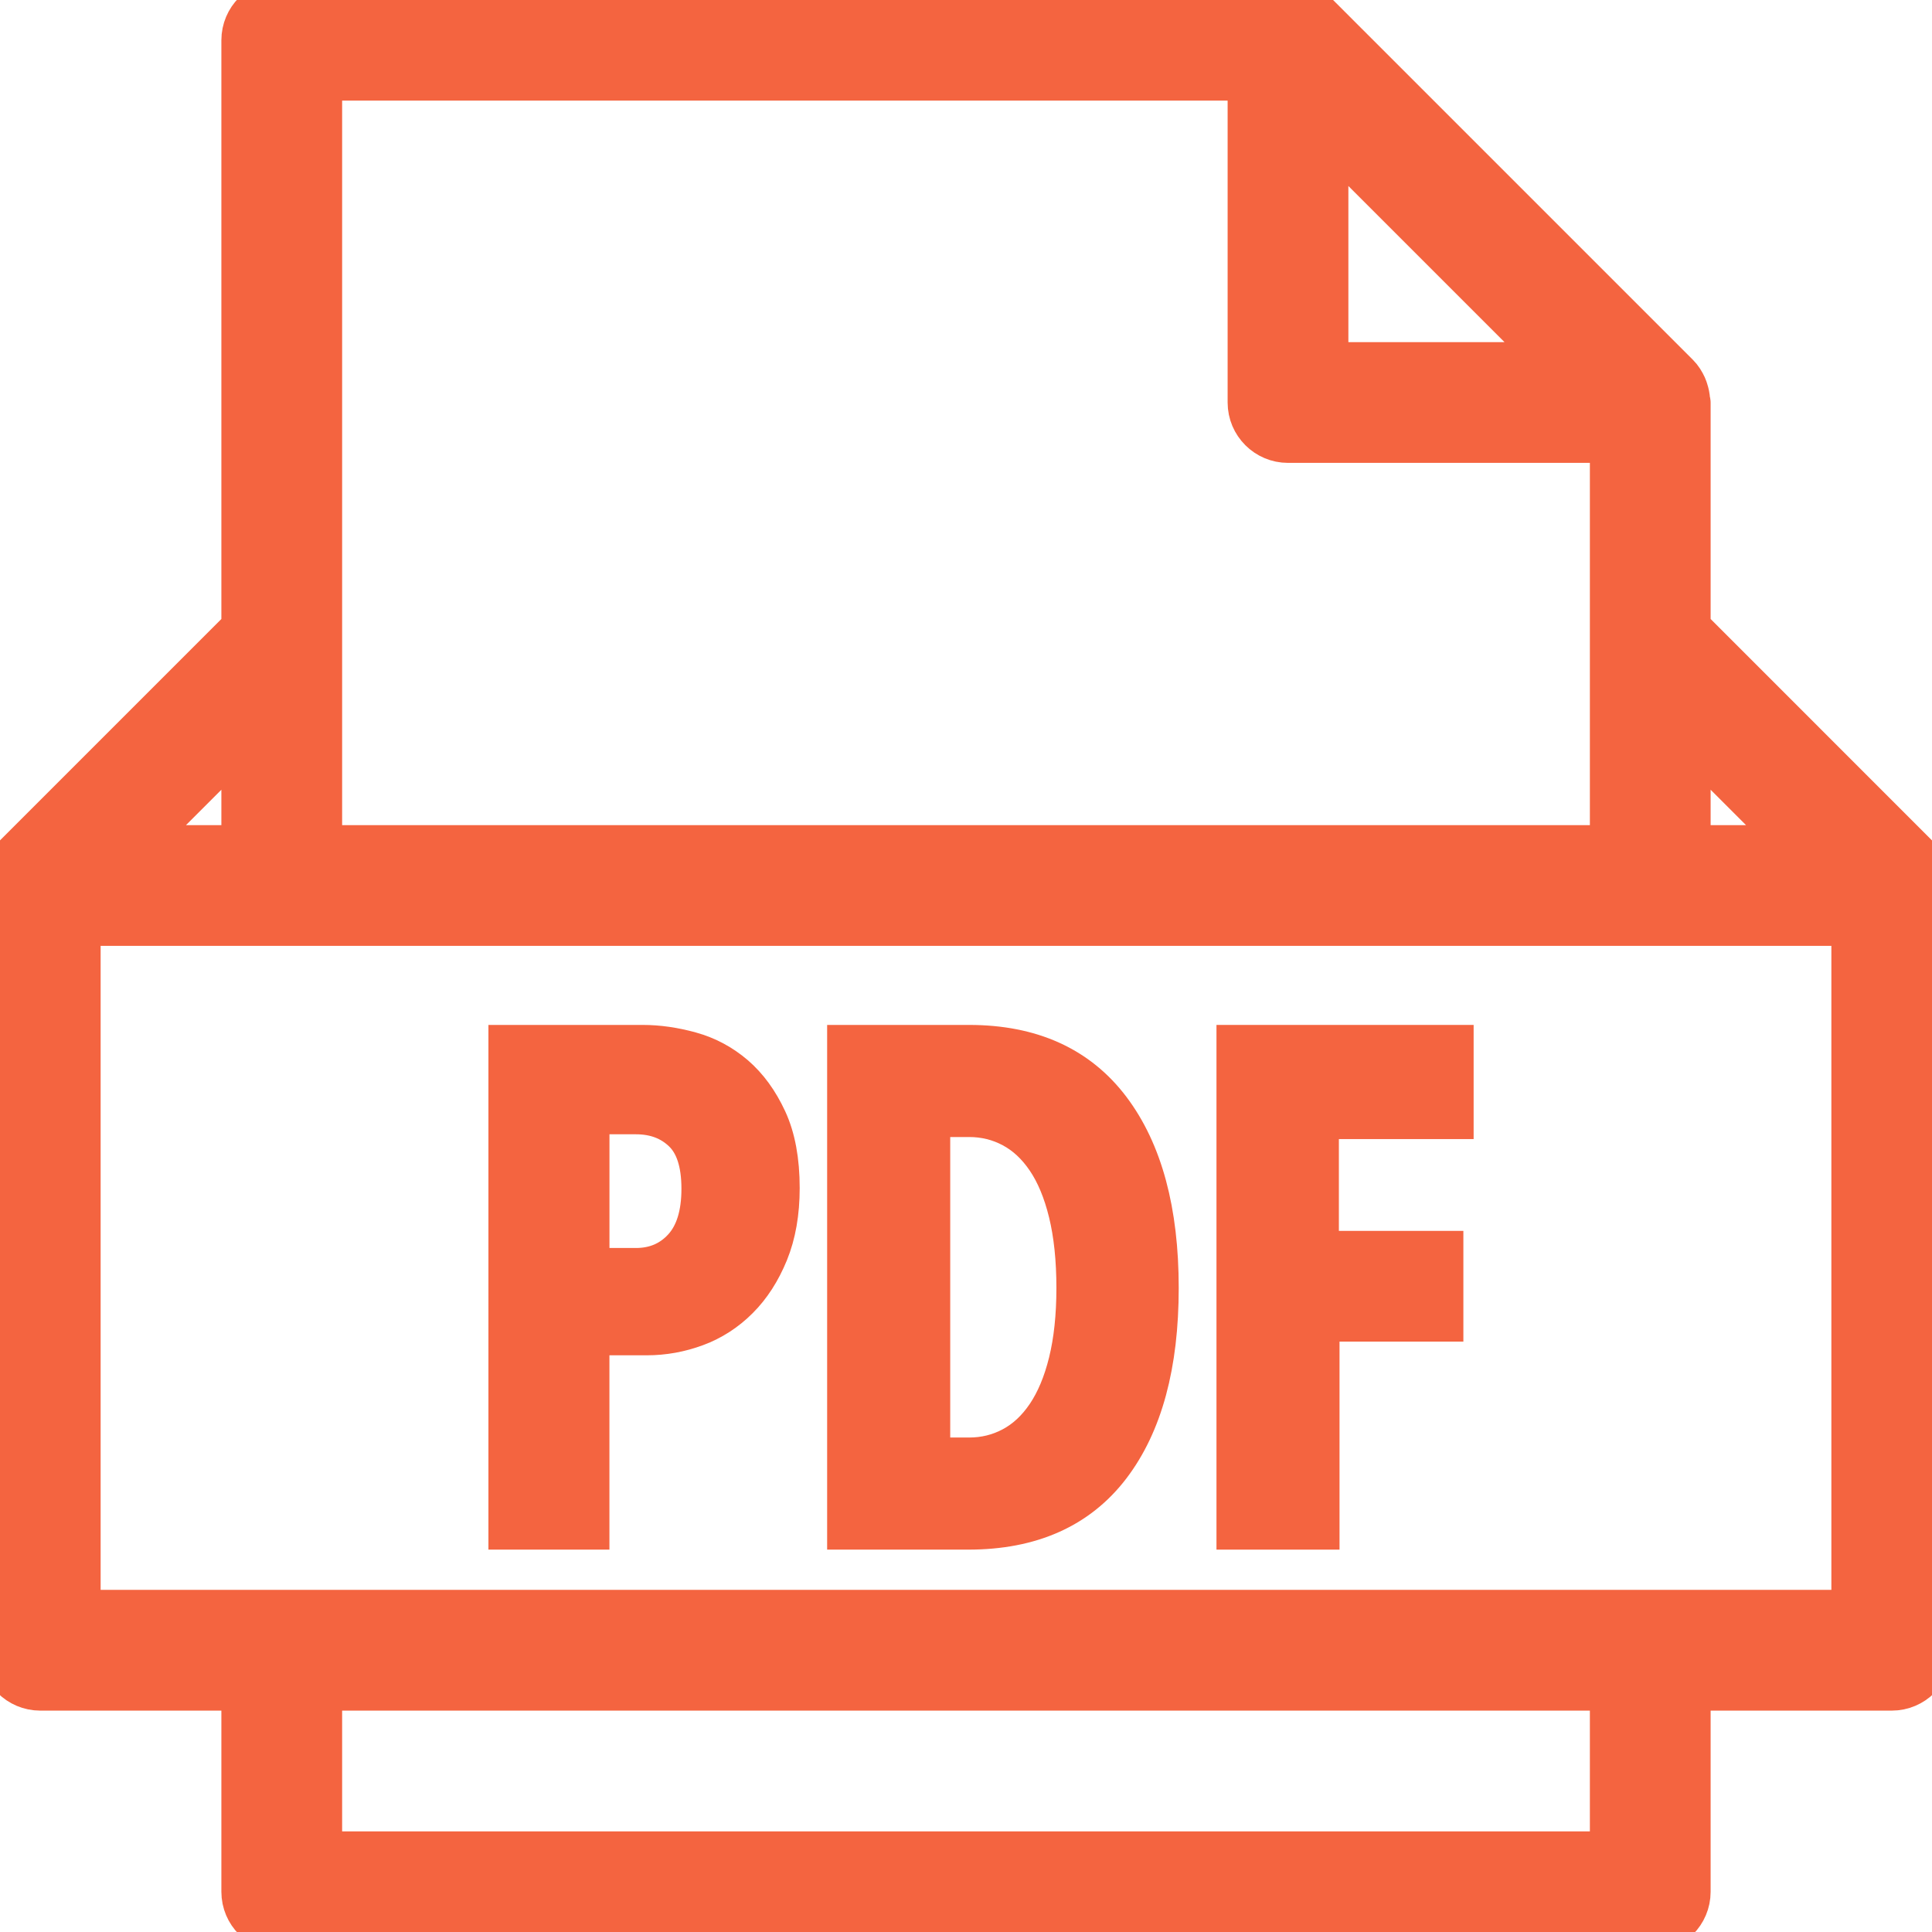
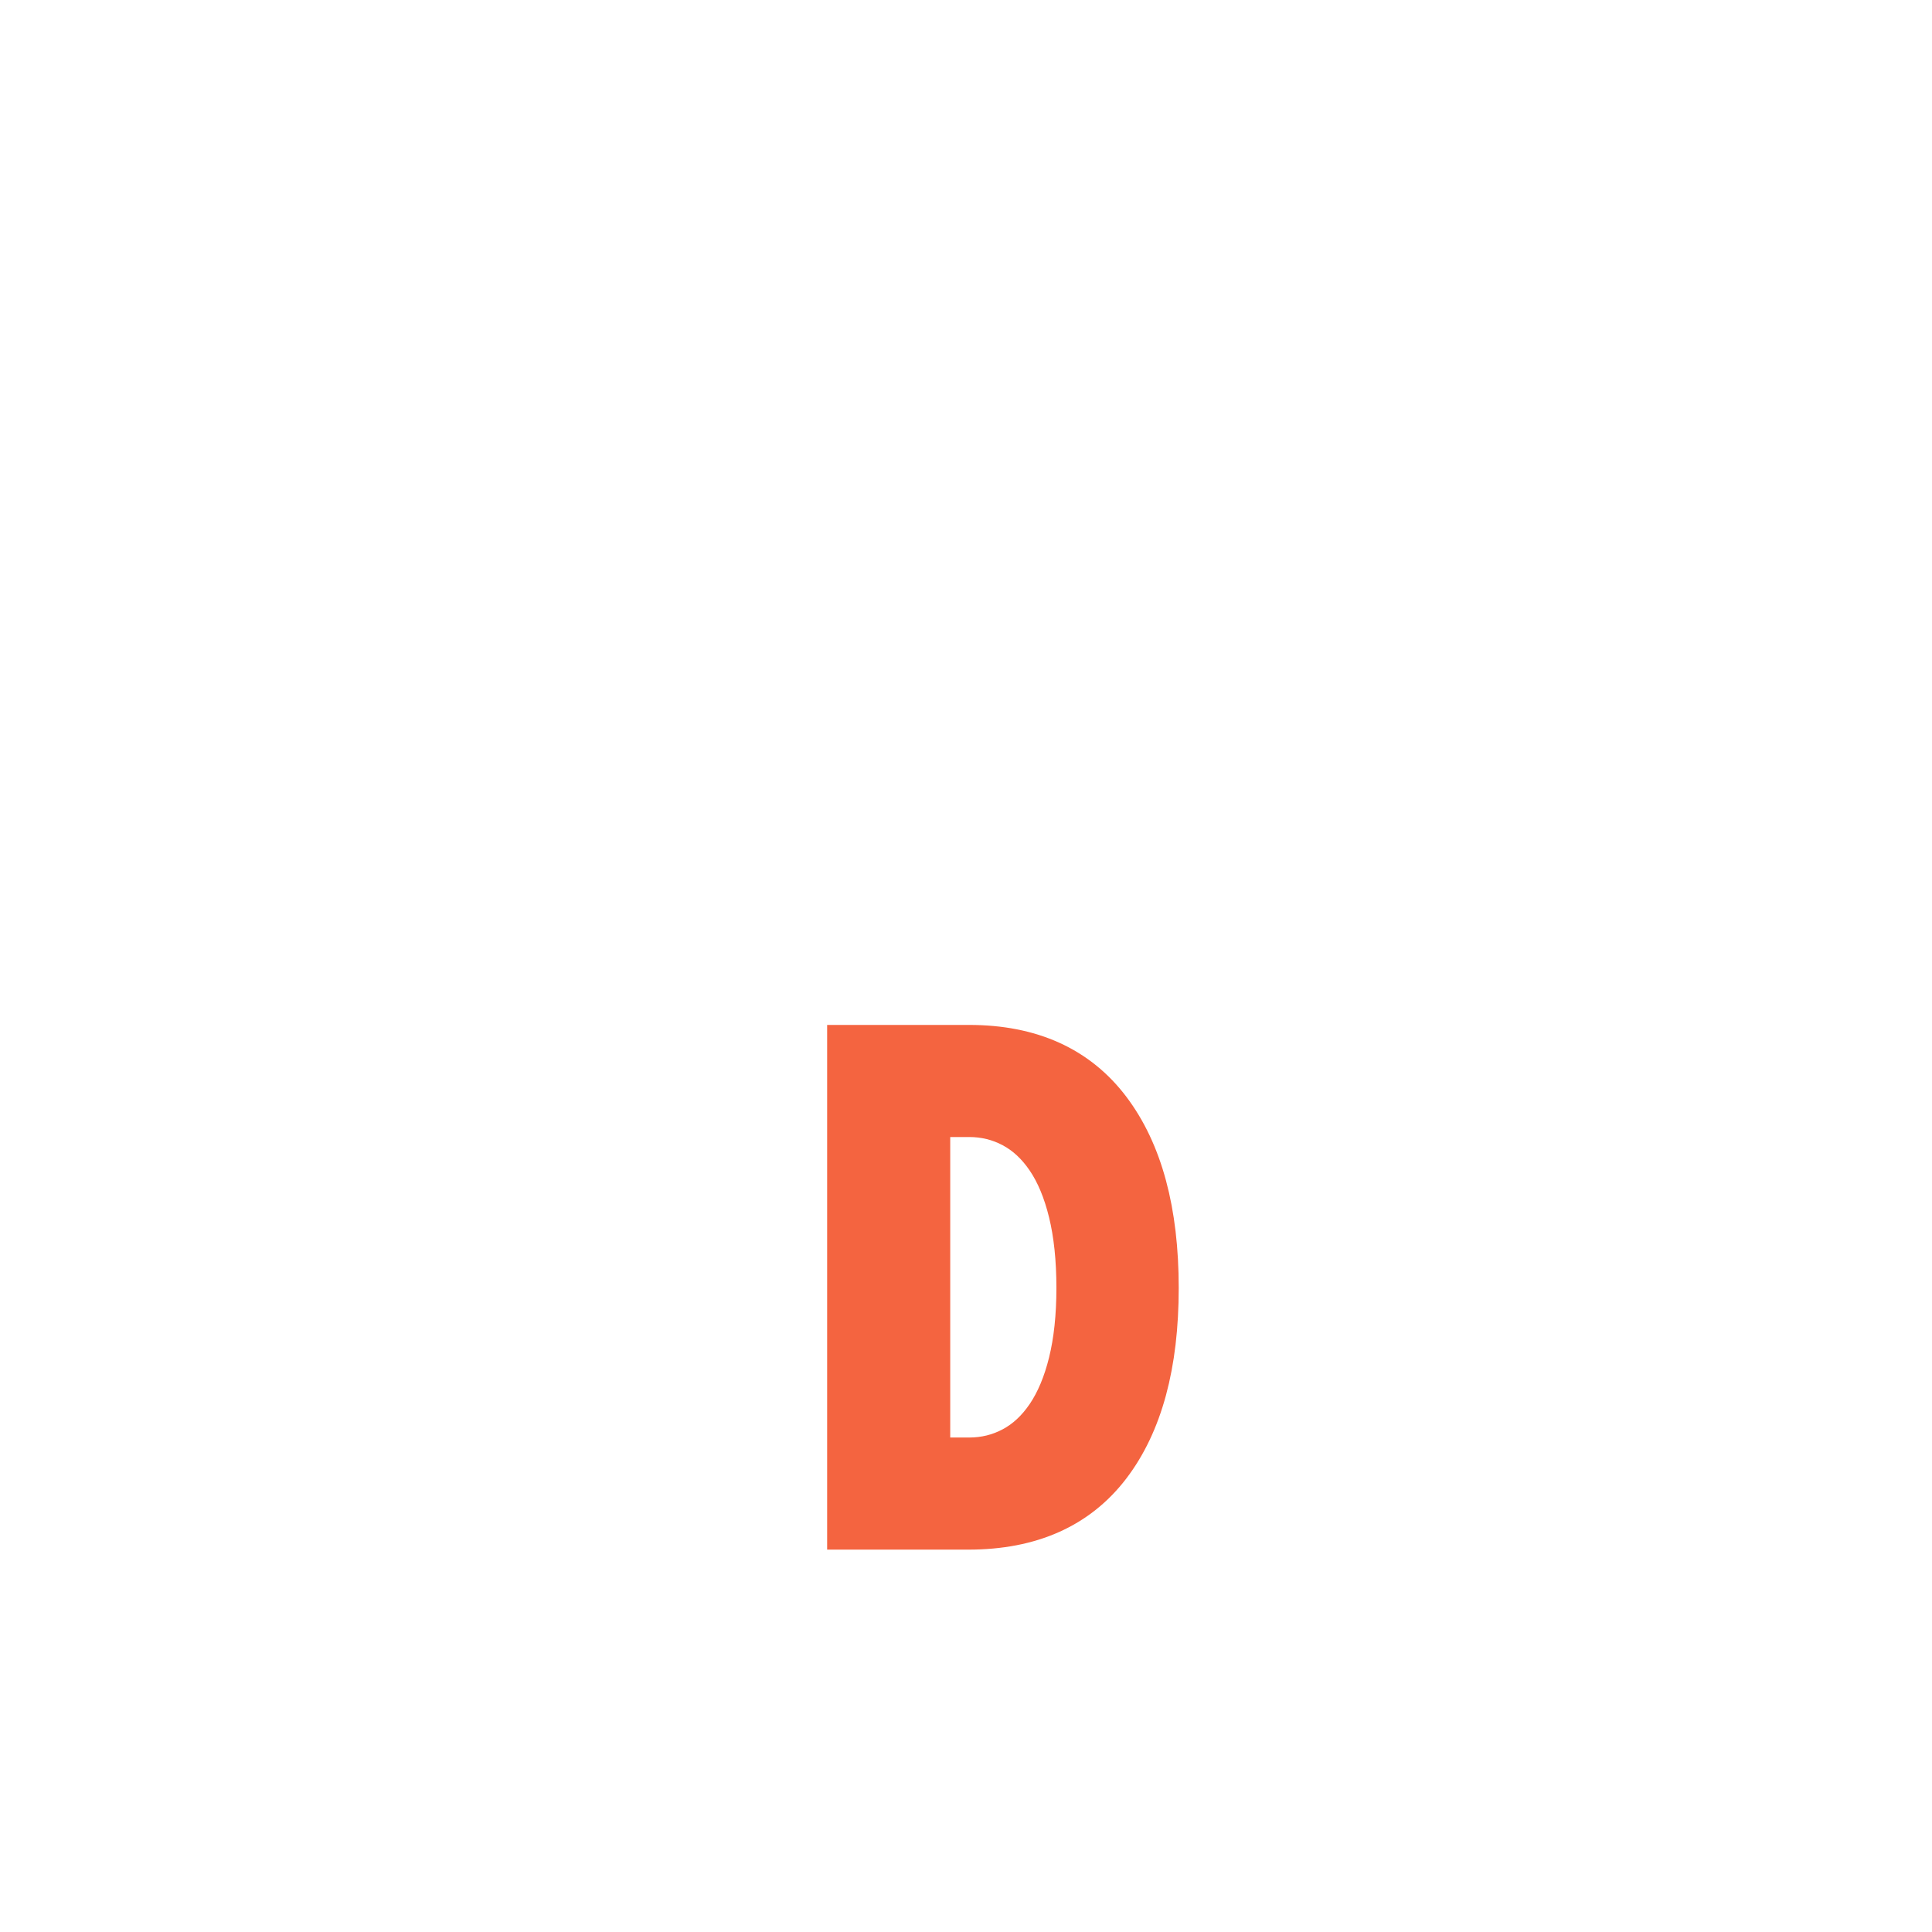
<svg xmlns="http://www.w3.org/2000/svg" fill="#f46440" height="100px" width="100px" version="1.1" id="Capa_1" viewBox="0 0 48 48" xml:space="preserve" stroke="#f46440">
  <g id="SVGRepo_bgCarrier" stroke-width="0" />
  <g id="SVGRepo_tracerCarrier" stroke-linecap="round" stroke-linejoin="round" />
  <g id="SVGRepo_iconCarrier">
    <g>
      <g>
-         <path d="M47.987,21.938c-0.006-0.091-0.023-0.178-0.053-0.264c-0.011-0.032-0.019-0.063-0.033-0.094 c-0.048-0.104-0.109-0.202-0.193-0.285c-0.001-0.001-0.001-0.001-0.001-0.001L42,15.586V10c0-0.022-0.011-0.041-0.013-0.063 c-0.006-0.088-0.023-0.173-0.051-0.257c-0.011-0.032-0.019-0.063-0.034-0.094c-0.049-0.106-0.11-0.207-0.196-0.293l-9-9 c-0.086-0.086-0.187-0.148-0.294-0.197c-0.03-0.013-0.06-0.022-0.09-0.032c-0.086-0.03-0.174-0.047-0.264-0.053 C32.038,0.01,32.02,0,32,0H7C6.448,0,6,0.448,6,1v14.586l-5.707,5.707c0,0-0.001,0.001-0.002,0.002 c-0.084,0.084-0.144,0.182-0.192,0.285c-0.014,0.031-0.022,0.062-0.033,0.094c-0.03,0.086-0.048,0.173-0.053,0.264 C0.011,21.96,0,21.978,0,22v19c0,0.552,0.448,1,1,1h5v5c0,0.552,0.448,1,1,1h34c0.552,0,1-0.448,1-1v-5h5c0.552,0,1-0.448,1-1V22 C48,21.978,47.989,21.96,47.987,21.938z M44.586,21H42v-2.586L44.586,21z M38.586,9H33V3.414L38.586,9z M8,2h23v8 c0,0.552,0.448,1,1,1h8v5v5H8v-5V2z M6,18.414V21H3.414L6,18.414z M40,46H8v-4h32V46z M46,40H2V23h5h34h5V40z" />
-         <path d="M18.254,26.72c-0.323-0.277-0.688-0.473-1.097-0.586c-0.408-0.113-0.805-0.17-1.19-0.17h-3.332V38h2.006v-4.828h1.428 c0.419,0,0.827-0.074,1.224-0.221c0.397-0.147,0.748-0.374,1.054-0.68c0.306-0.306,0.552-0.688,0.74-1.148 c0.187-0.459,0.281-0.994,0.281-1.606c0-0.68-0.105-1.247-0.315-1.7C18.843,27.364,18.577,26.998,18.254,26.72z M16.971,31.005 c-0.306,0.334-0.697,0.501-1.173,0.501h-1.156v-3.825h1.156c0.476,0,0.867,0.147,1.173,0.442c0.306,0.295,0.459,0.765,0.459,1.411 C17.43,30.18,17.277,30.67,16.971,31.005z" />
-         <polygon points="30.723,38 32.78,38 32.78,32.832 35.857,32.832 35.857,31.081 32.764,31.081 32.764,27.8 36.112,27.8 36.112,25.964 30.723,25.964 " />
        <path d="M24.076,25.964H21.05V38h3.009c1.553,0,2.729-0.524,3.528-1.572c0.799-1.049,1.198-2.525,1.198-4.429 c0-1.904-0.399-3.386-1.198-4.446C26.788,26.494,25.618,25.964,24.076,25.964z M26.55,33.843c-0.13,0.528-0.315,0.967-0.552,1.318 c-0.238,0.351-0.521,0.615-0.85,0.79c-0.329,0.176-0.686,0.264-1.071,0.264h-0.969v-8.466h0.969c0.385,0,0.742,0.088,1.071,0.264 c0.329,0.175,0.612,0.439,0.85,0.79c0.238,0.351,0.422,0.793,0.552,1.326s0.196,1.156,0.196,1.87 C26.746,32.702,26.68,33.316,26.55,33.843z" />
      </g>
    </g>
  </g>
</svg>